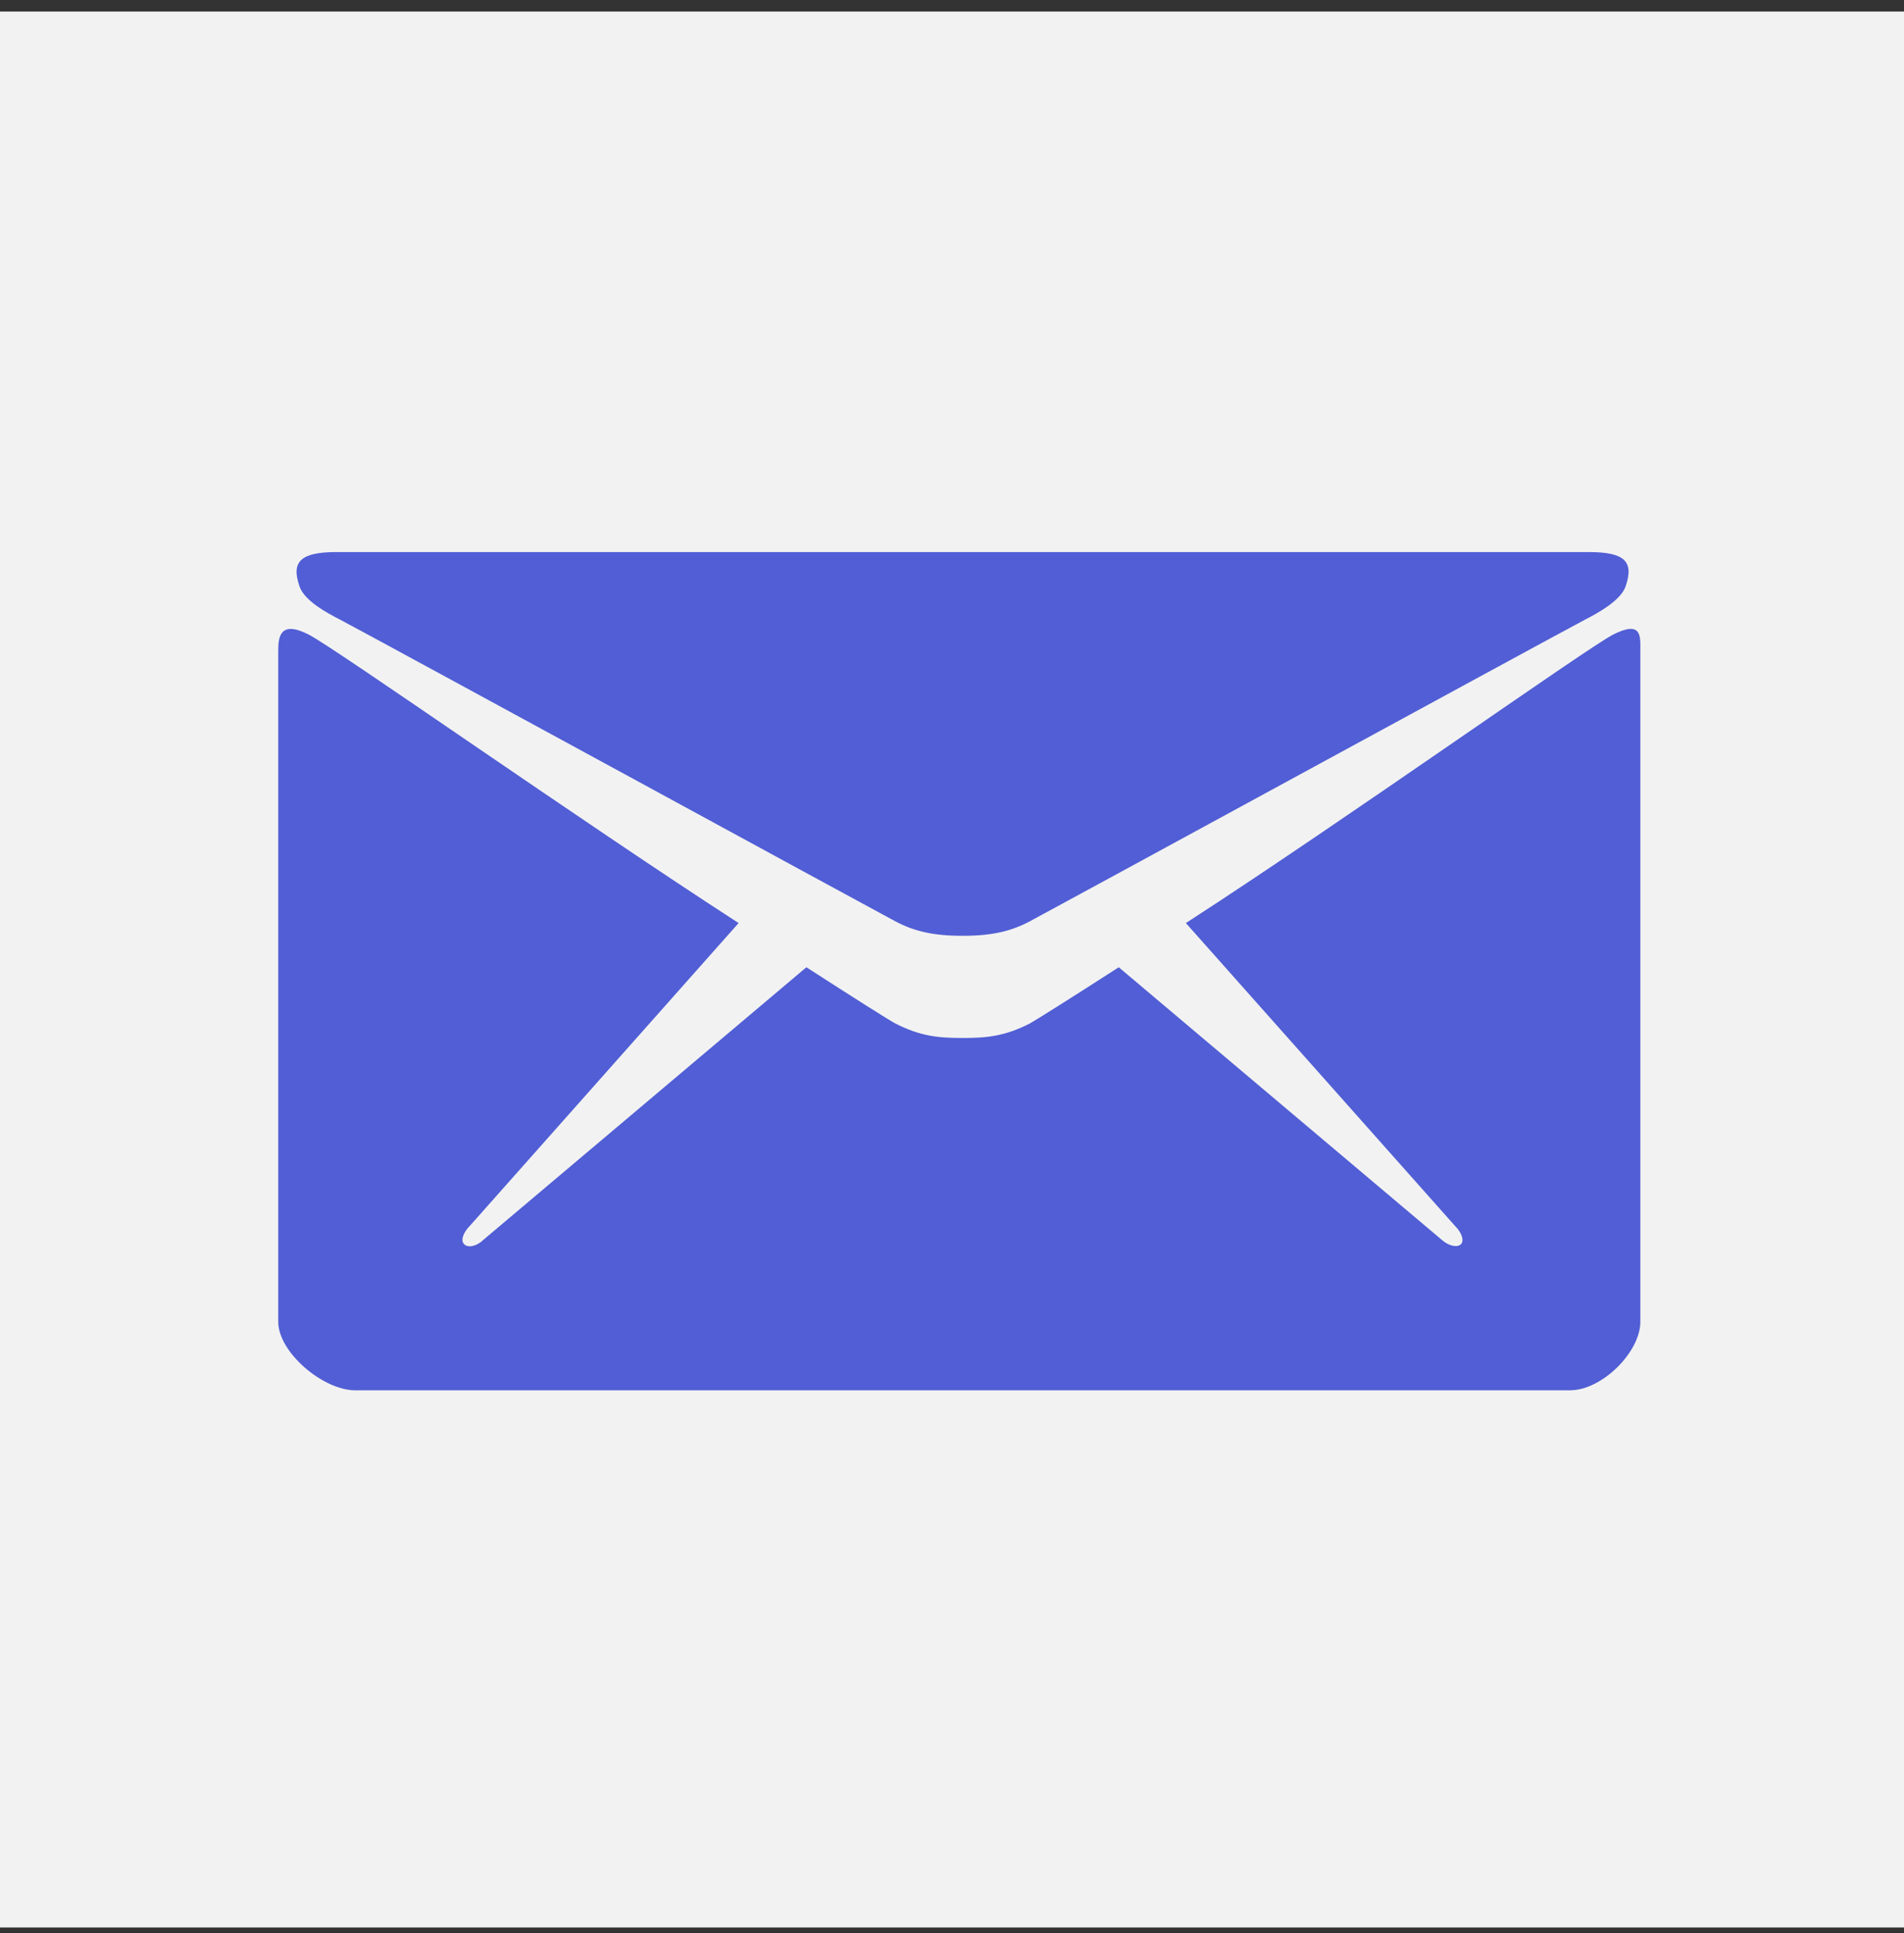
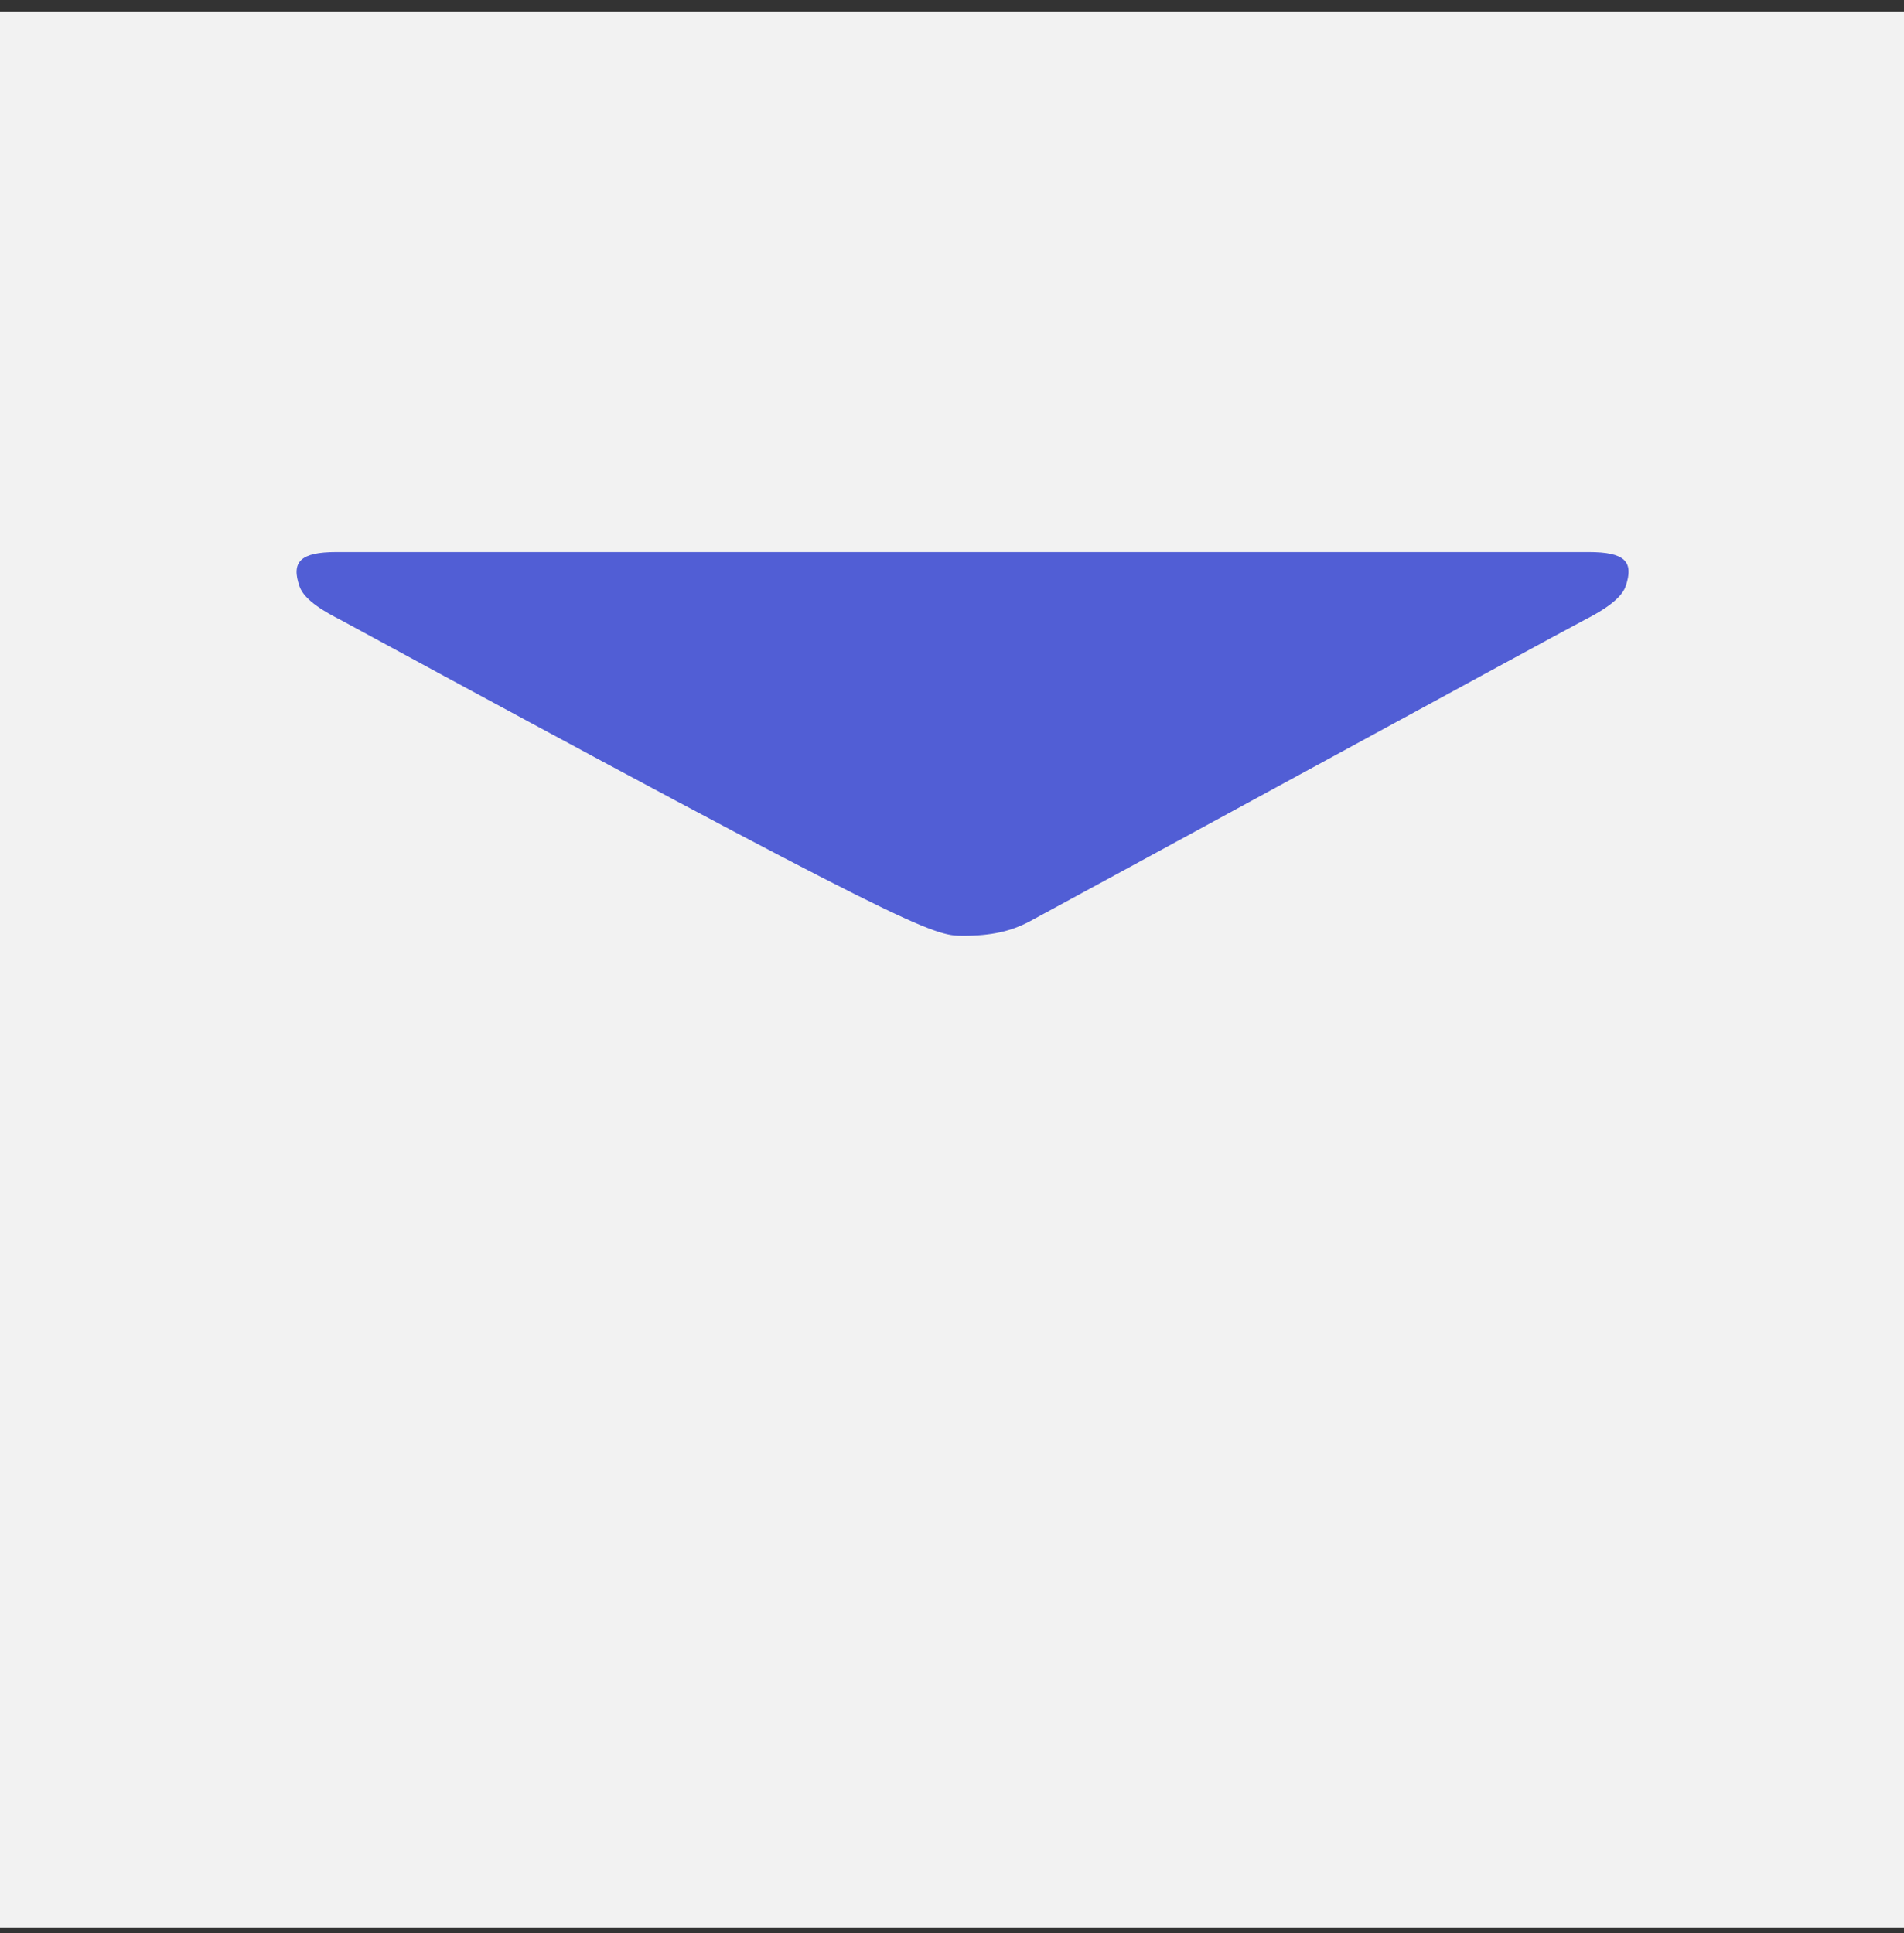
<svg xmlns="http://www.w3.org/2000/svg" width="65" height="66" viewBox="0 0 65 66" fill="none">
  <rect x="0" y="0" width="65" height="66" fill="#333333" stroke="none" />
  <rect y="0.394" width="65" height="65.405" fill="#F2F2F2" />
-   <path d="M11.623 21.16C12.853 21.808 29.932 31.119 30.57 31.454C31.207 31.79 31.855 31.946 32.861 31.946C33.867 31.946 34.515 31.79 35.152 31.454C35.79 31.119 52.869 21.808 54.099 21.16C54.557 20.925 55.328 20.5 55.496 20.019C55.787 19.17 55.474 18.846 54.233 18.846H32.861H11.489C10.248 18.846 9.935 19.181 10.226 20.019C10.393 20.511 11.165 20.925 11.623 21.16Z" fill="#515ED5" />
-   <path d="M55.071 21.663C54.155 22.133 45.928 27.99 40.484 31.511L49.672 41.85C49.896 42.074 49.997 42.342 49.874 42.476C49.739 42.599 49.449 42.532 49.214 42.32L38.193 33.02C36.527 34.093 35.354 34.831 35.152 34.942C34.292 35.378 33.688 35.434 32.861 35.434C32.034 35.434 31.43 35.378 30.57 34.942C30.357 34.831 29.195 34.093 27.529 33.02L16.508 42.32C16.284 42.543 15.982 42.61 15.848 42.476C15.714 42.353 15.815 42.074 16.038 41.85L25.215 31.511C19.772 27.99 11.455 22.133 10.539 21.663C9.555 21.16 9.499 21.753 9.499 22.211C9.499 22.669 9.499 45.125 9.499 45.125C9.499 46.165 11.031 47.462 12.126 47.462H32.861H53.596C54.691 47.462 55.999 46.154 55.999 45.125C55.999 45.125 55.999 22.658 55.999 22.211C55.999 21.741 56.066 21.16 55.071 21.663Z" fill="#515ED5" />
+   <path d="M11.623 21.16C31.207 31.79 31.855 31.946 32.861 31.946C33.867 31.946 34.515 31.79 35.152 31.454C35.79 31.119 52.869 21.808 54.099 21.16C54.557 20.925 55.328 20.5 55.496 20.019C55.787 19.17 55.474 18.846 54.233 18.846H32.861H11.489C10.248 18.846 9.935 19.181 10.226 20.019C10.393 20.511 11.165 20.925 11.623 21.16Z" fill="#515ED5" />
</svg>